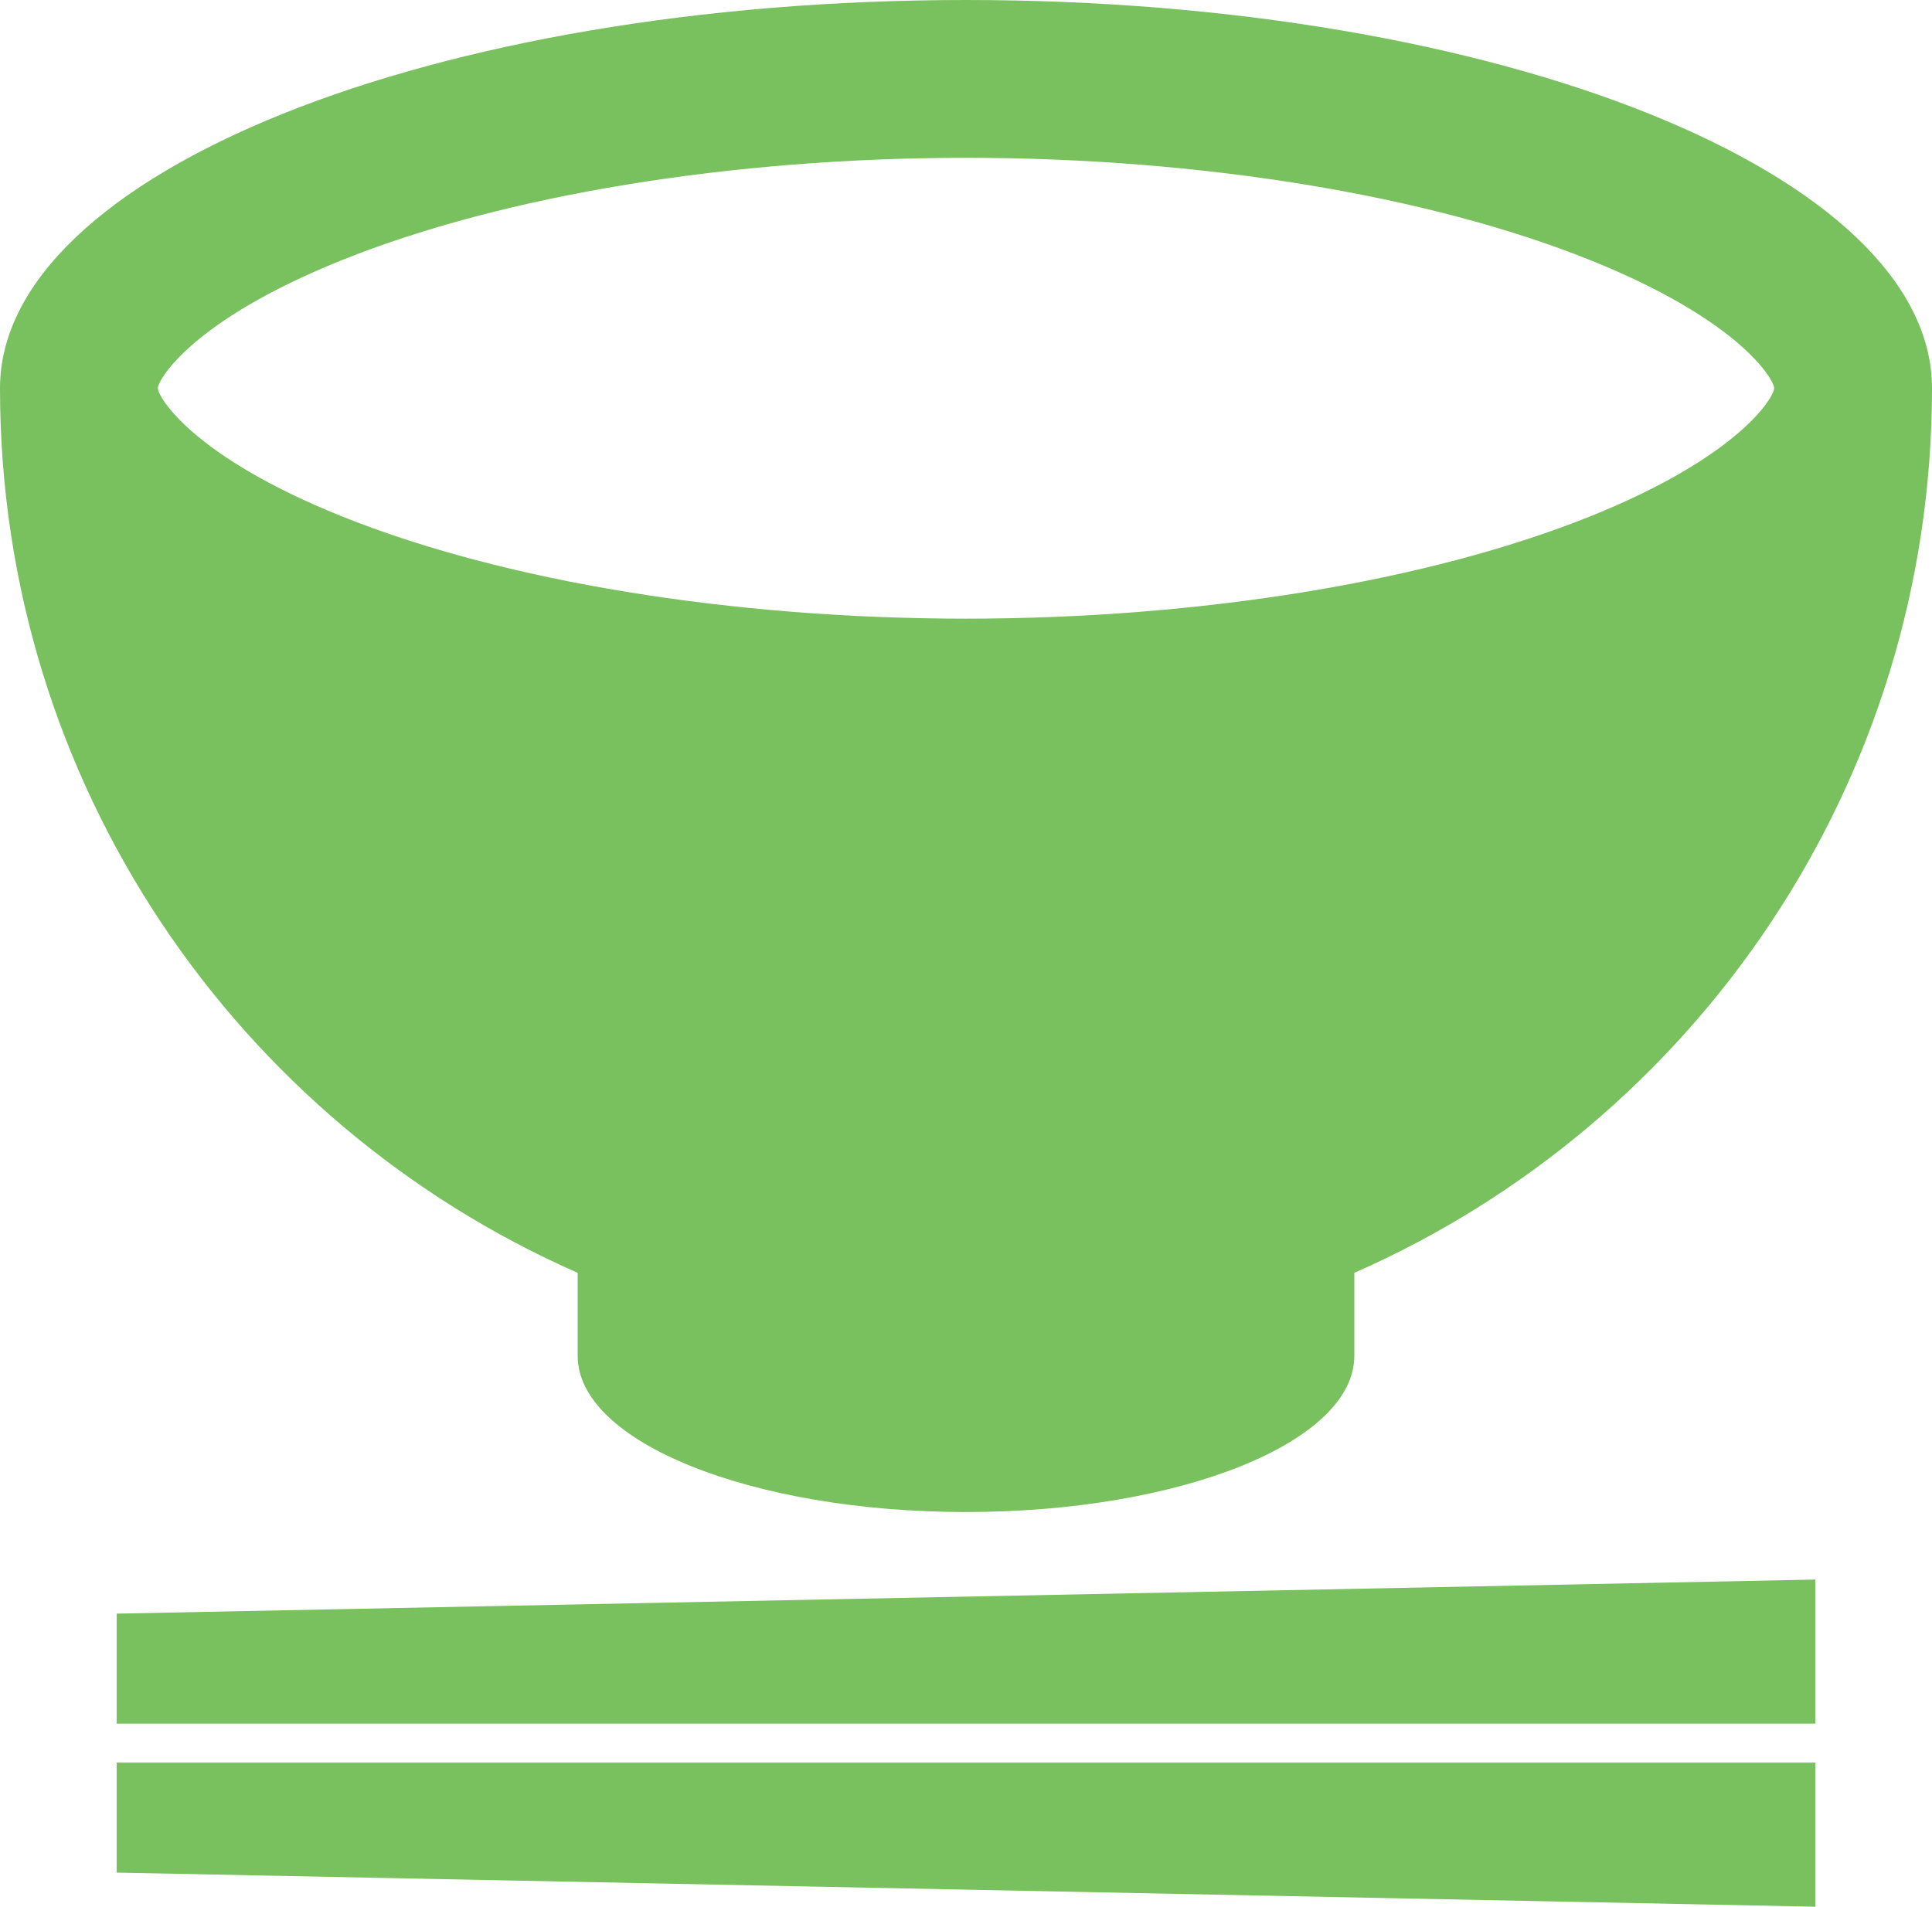
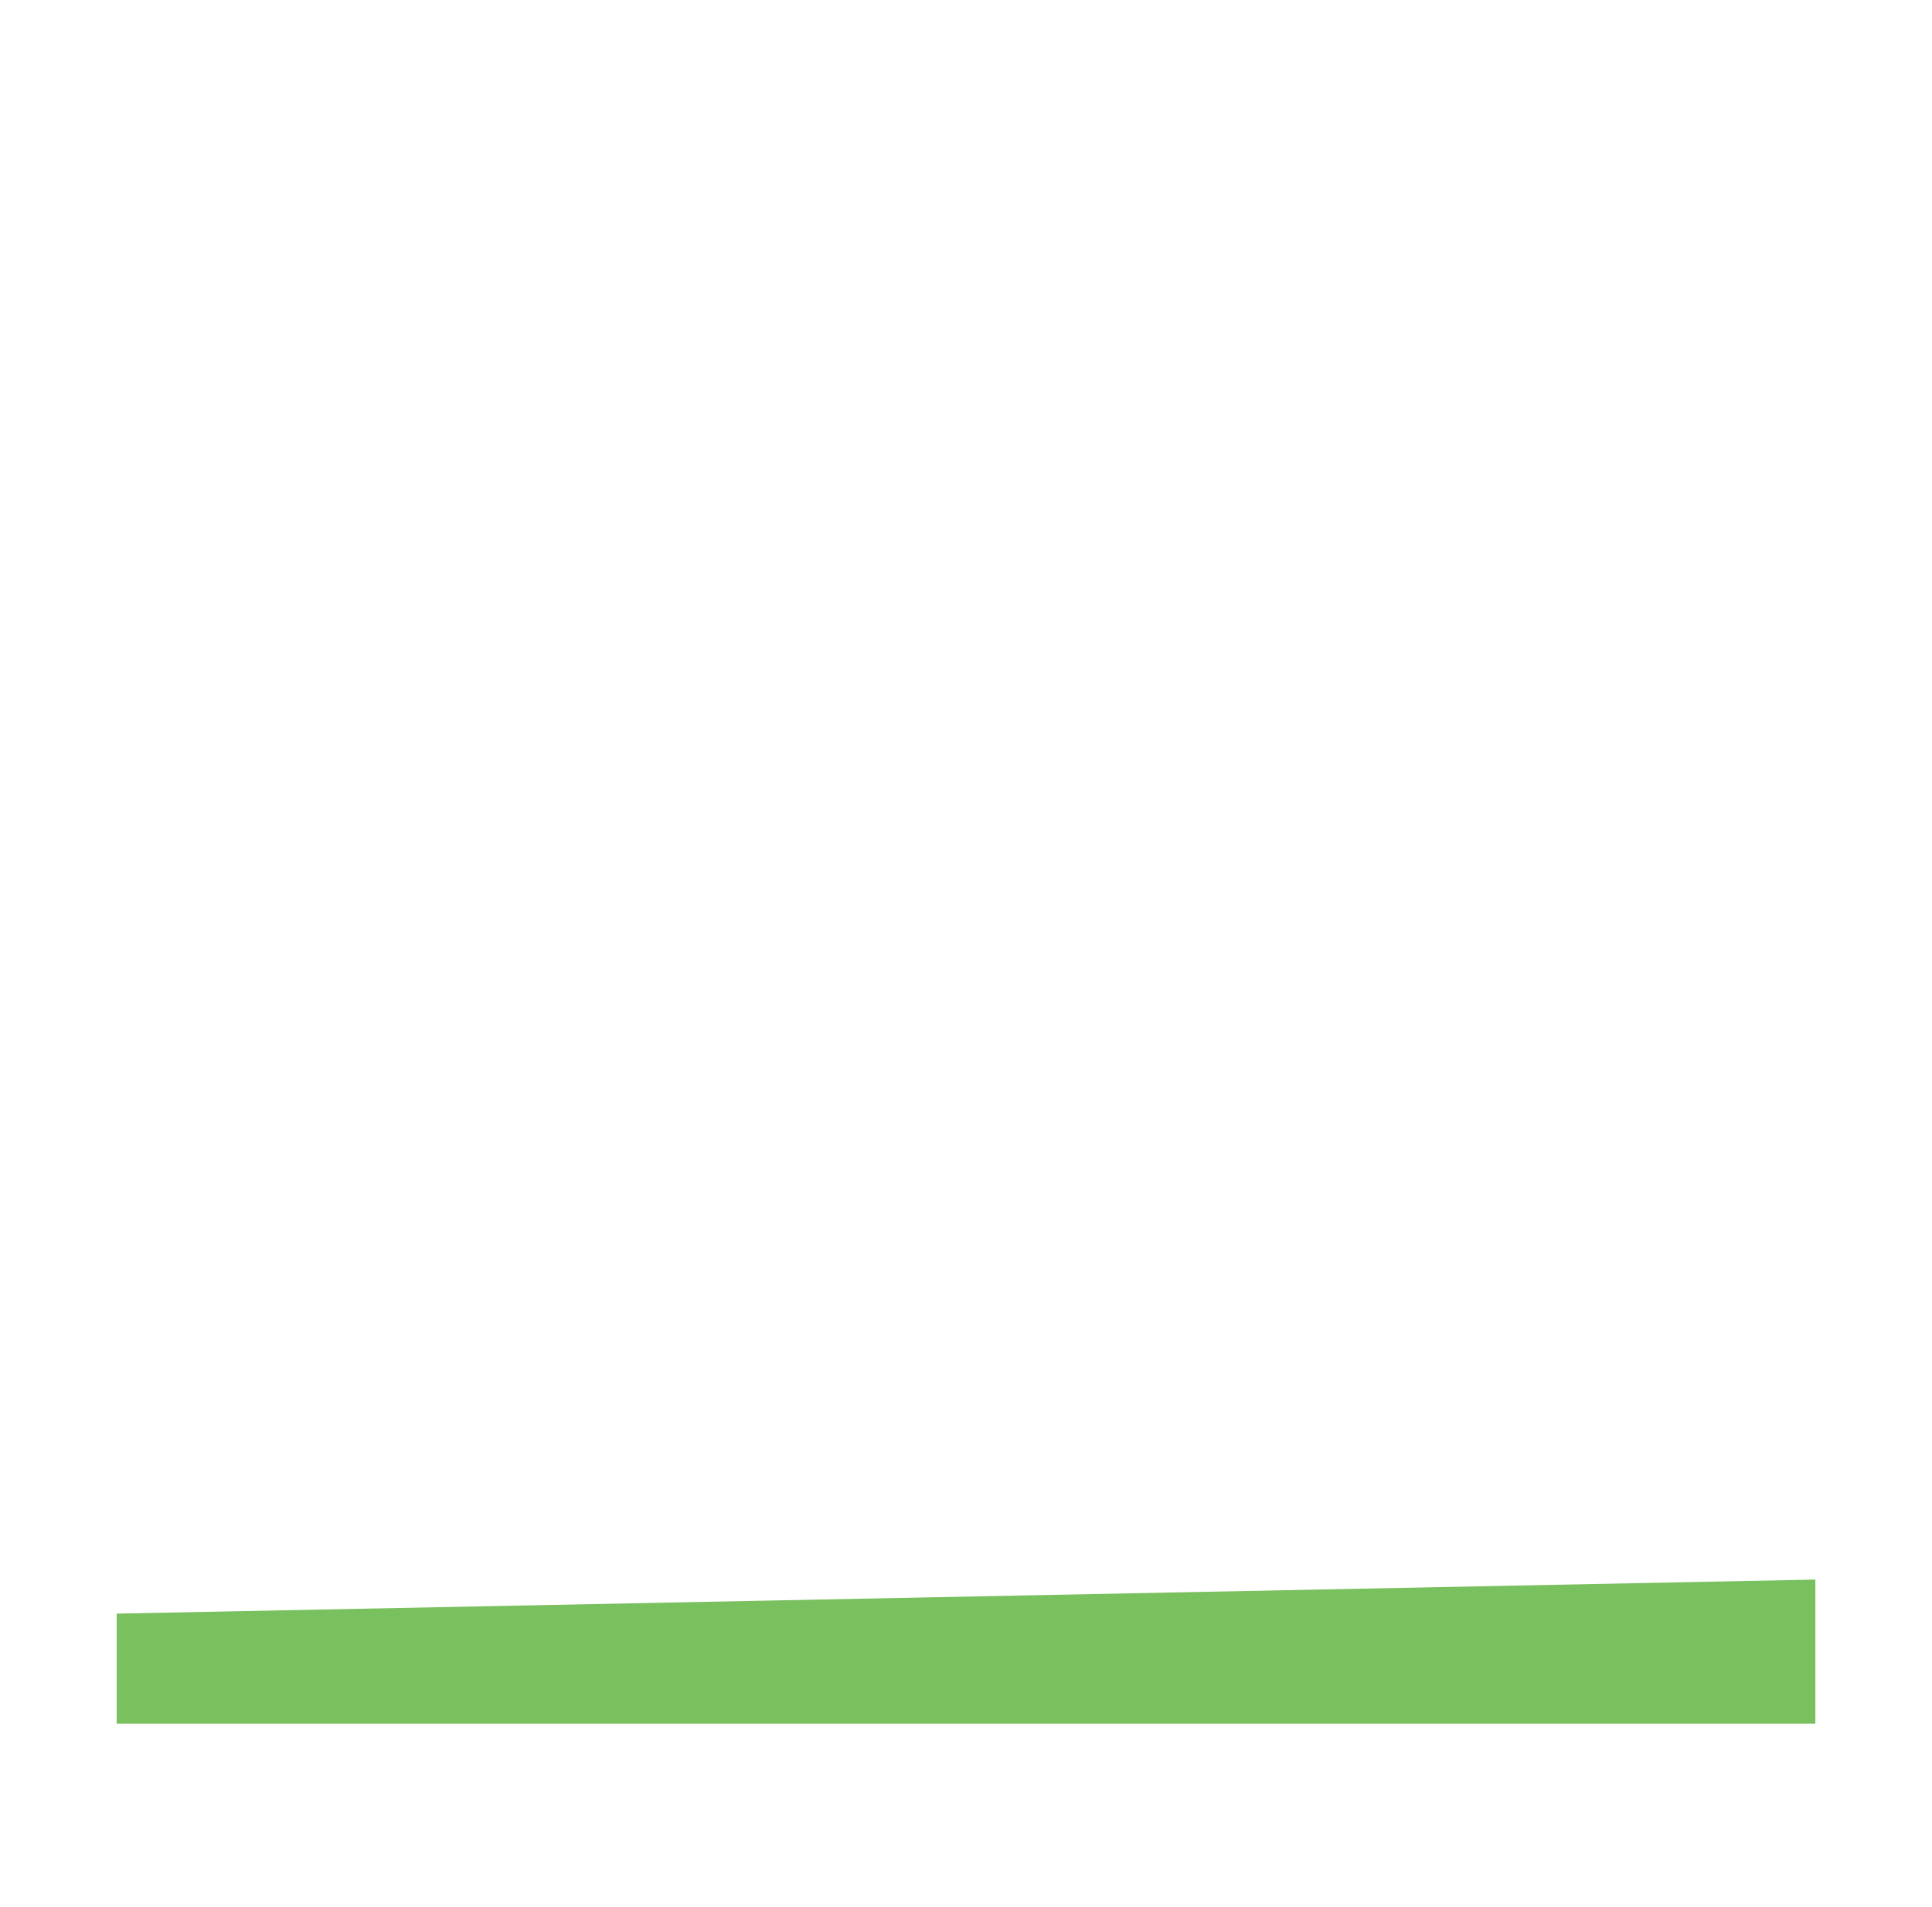
<svg xmlns="http://www.w3.org/2000/svg" id="b" viewBox="0 0 512 505.37">
  <g id="c">
    <polygon points="30.92 456.84 481.09 456.84 481.09 418.66 30.92 427.69 30.92 456.84" style="fill:#79c05f;" />
-     <polygon points="30.92 496.33 481.09 505.37 481.09 467.17 30.92 467.17 30.92 496.33" style="fill:#79c05f;" />
-     <path d="M153.09,337.36v22.02c0,22.84,46.08,41.38,102.91,41.38s102.91-18.53,102.91-41.38v-22.02c90.14-39.61,153.09-129.67,153.09-234.45C512,46.08,397.39,0,256,0S0,46.08,0,102.91c0,104.78,62.97,194.84,153.09,234.45ZM41.83,102.91c0-2.23,8.98-17.98,48.75-33.95,42.89-17.24,103.17-27.13,165.42-27.13s122.53,9.89,165.44,27.12c39.75,15.97,48.73,31.72,48.73,33.95s-8.98,17.97-48.73,33.95c-42.91,17.23-103.19,27.12-165.44,27.12s-122.53-9.89-165.42-27.12c-39.77-15.98-48.75-31.72-48.75-33.95Z" style="fill:#79c05f;" />
  </g>
</svg>